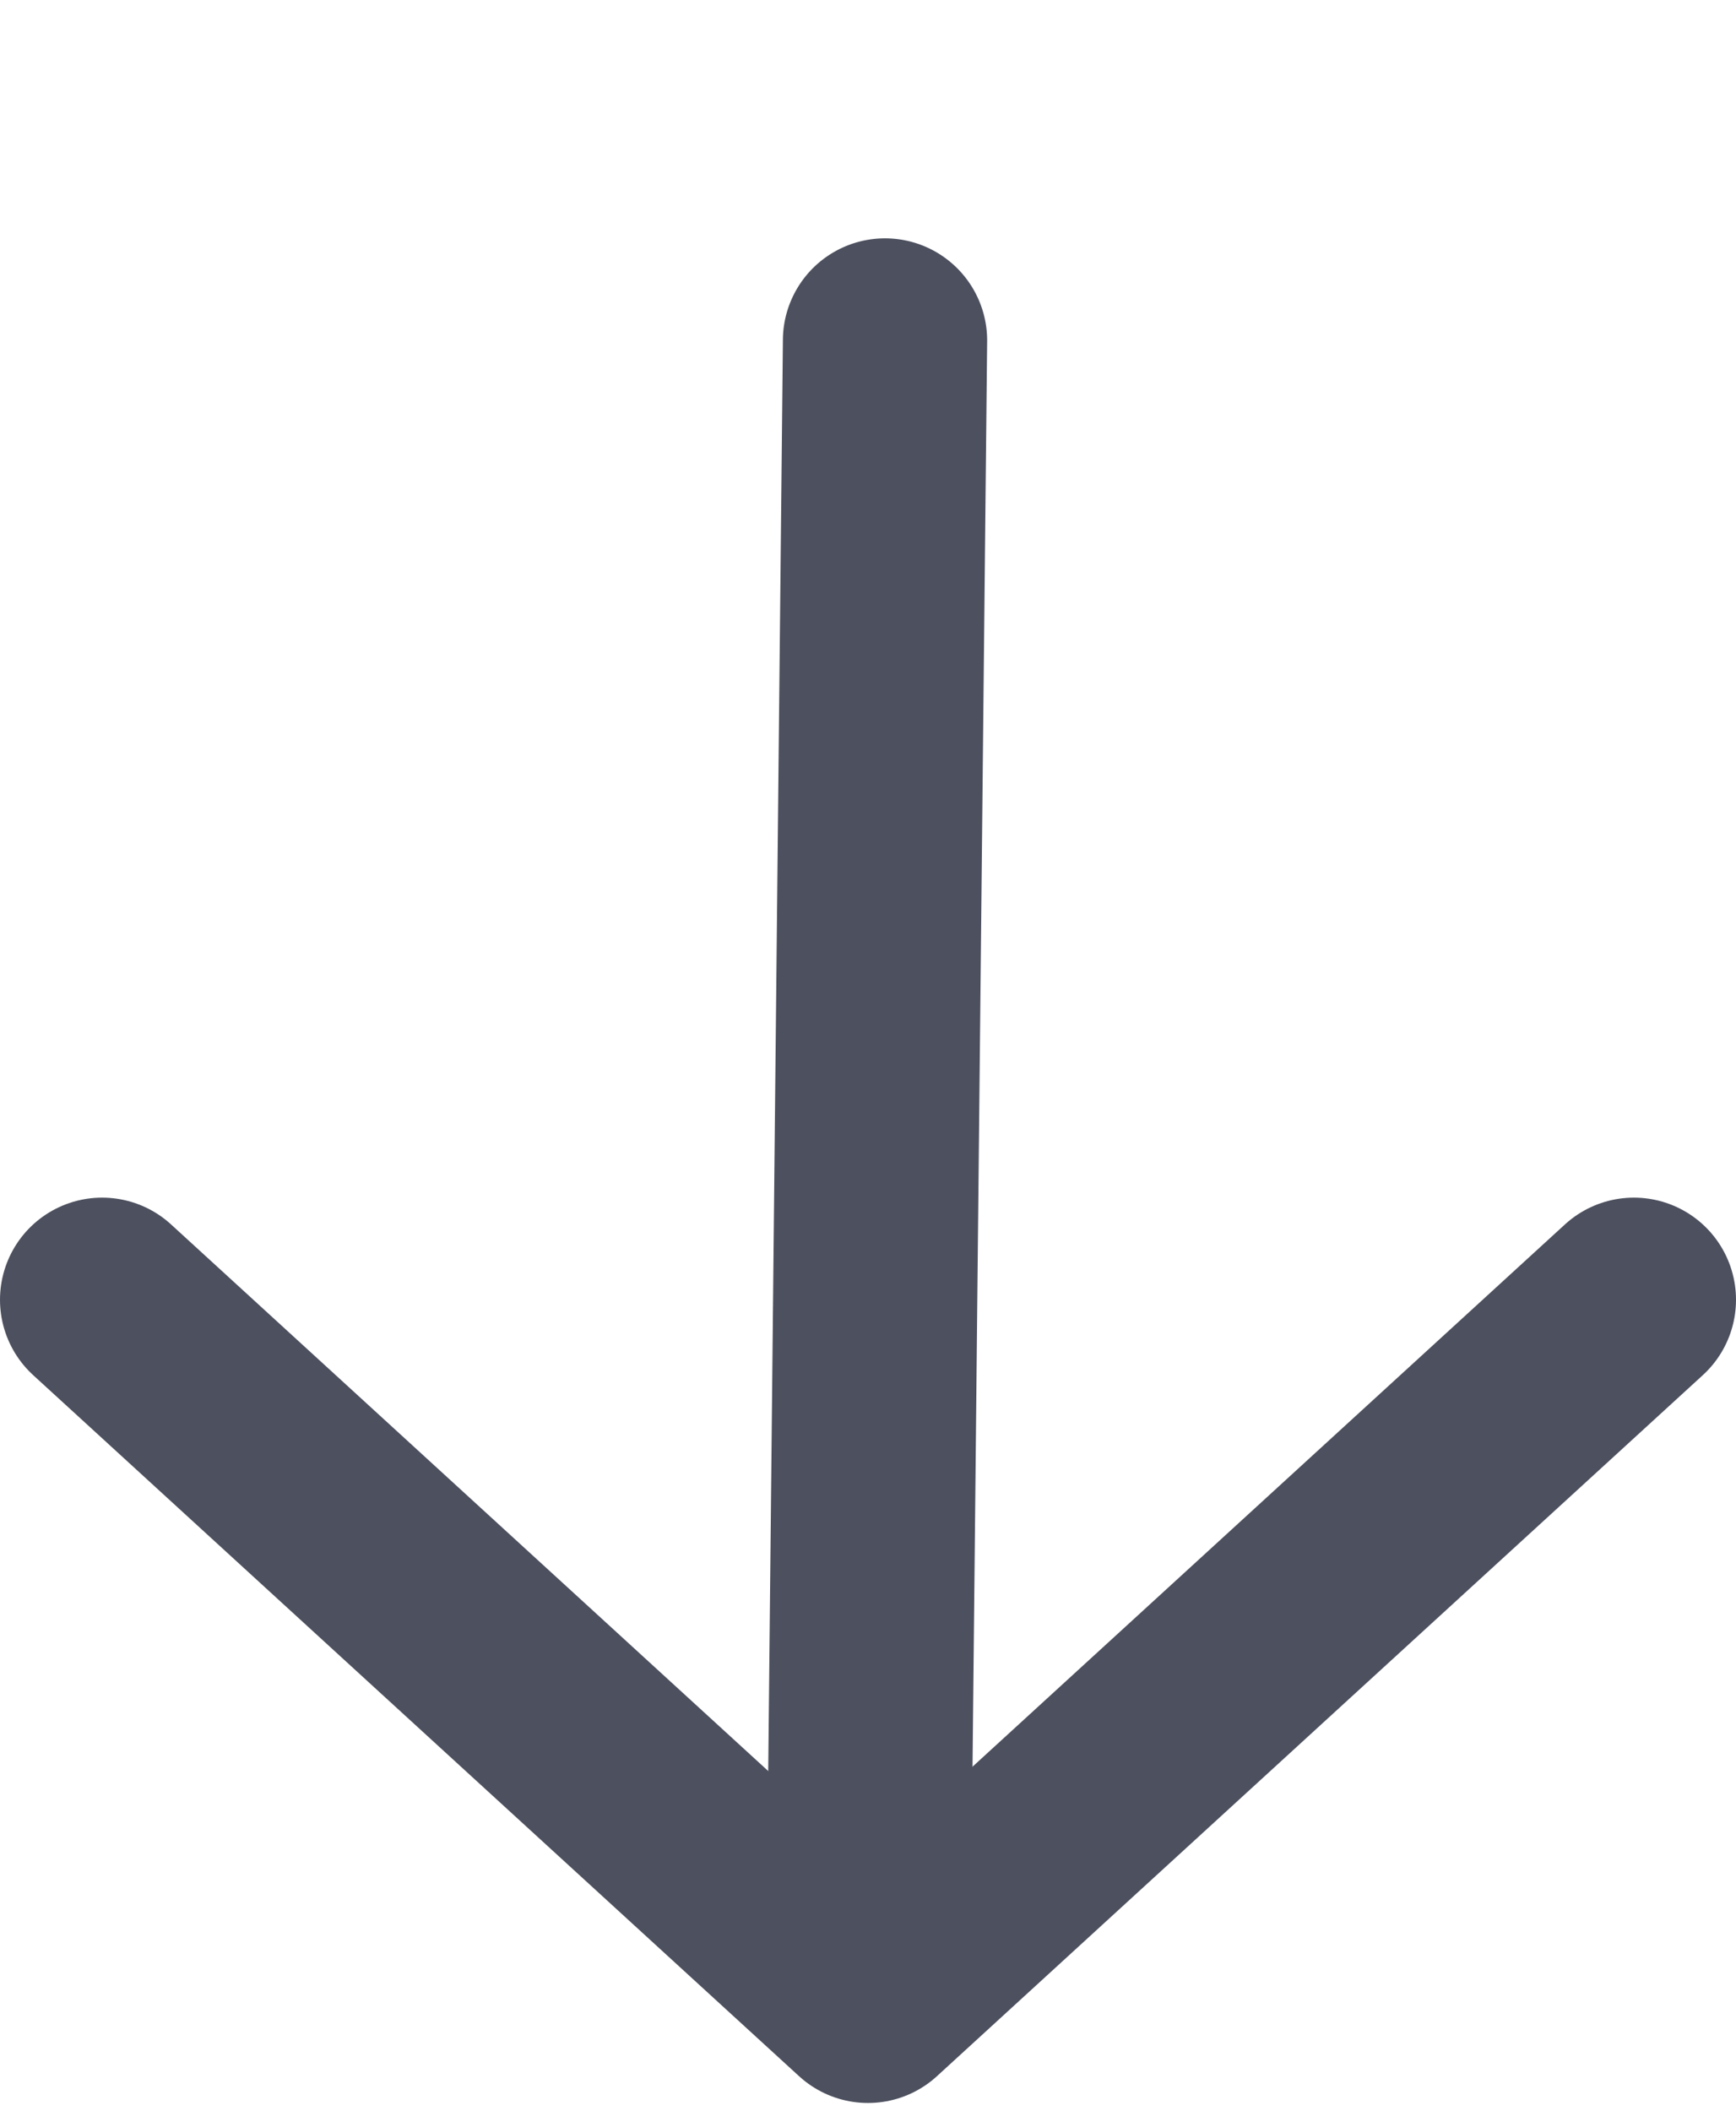
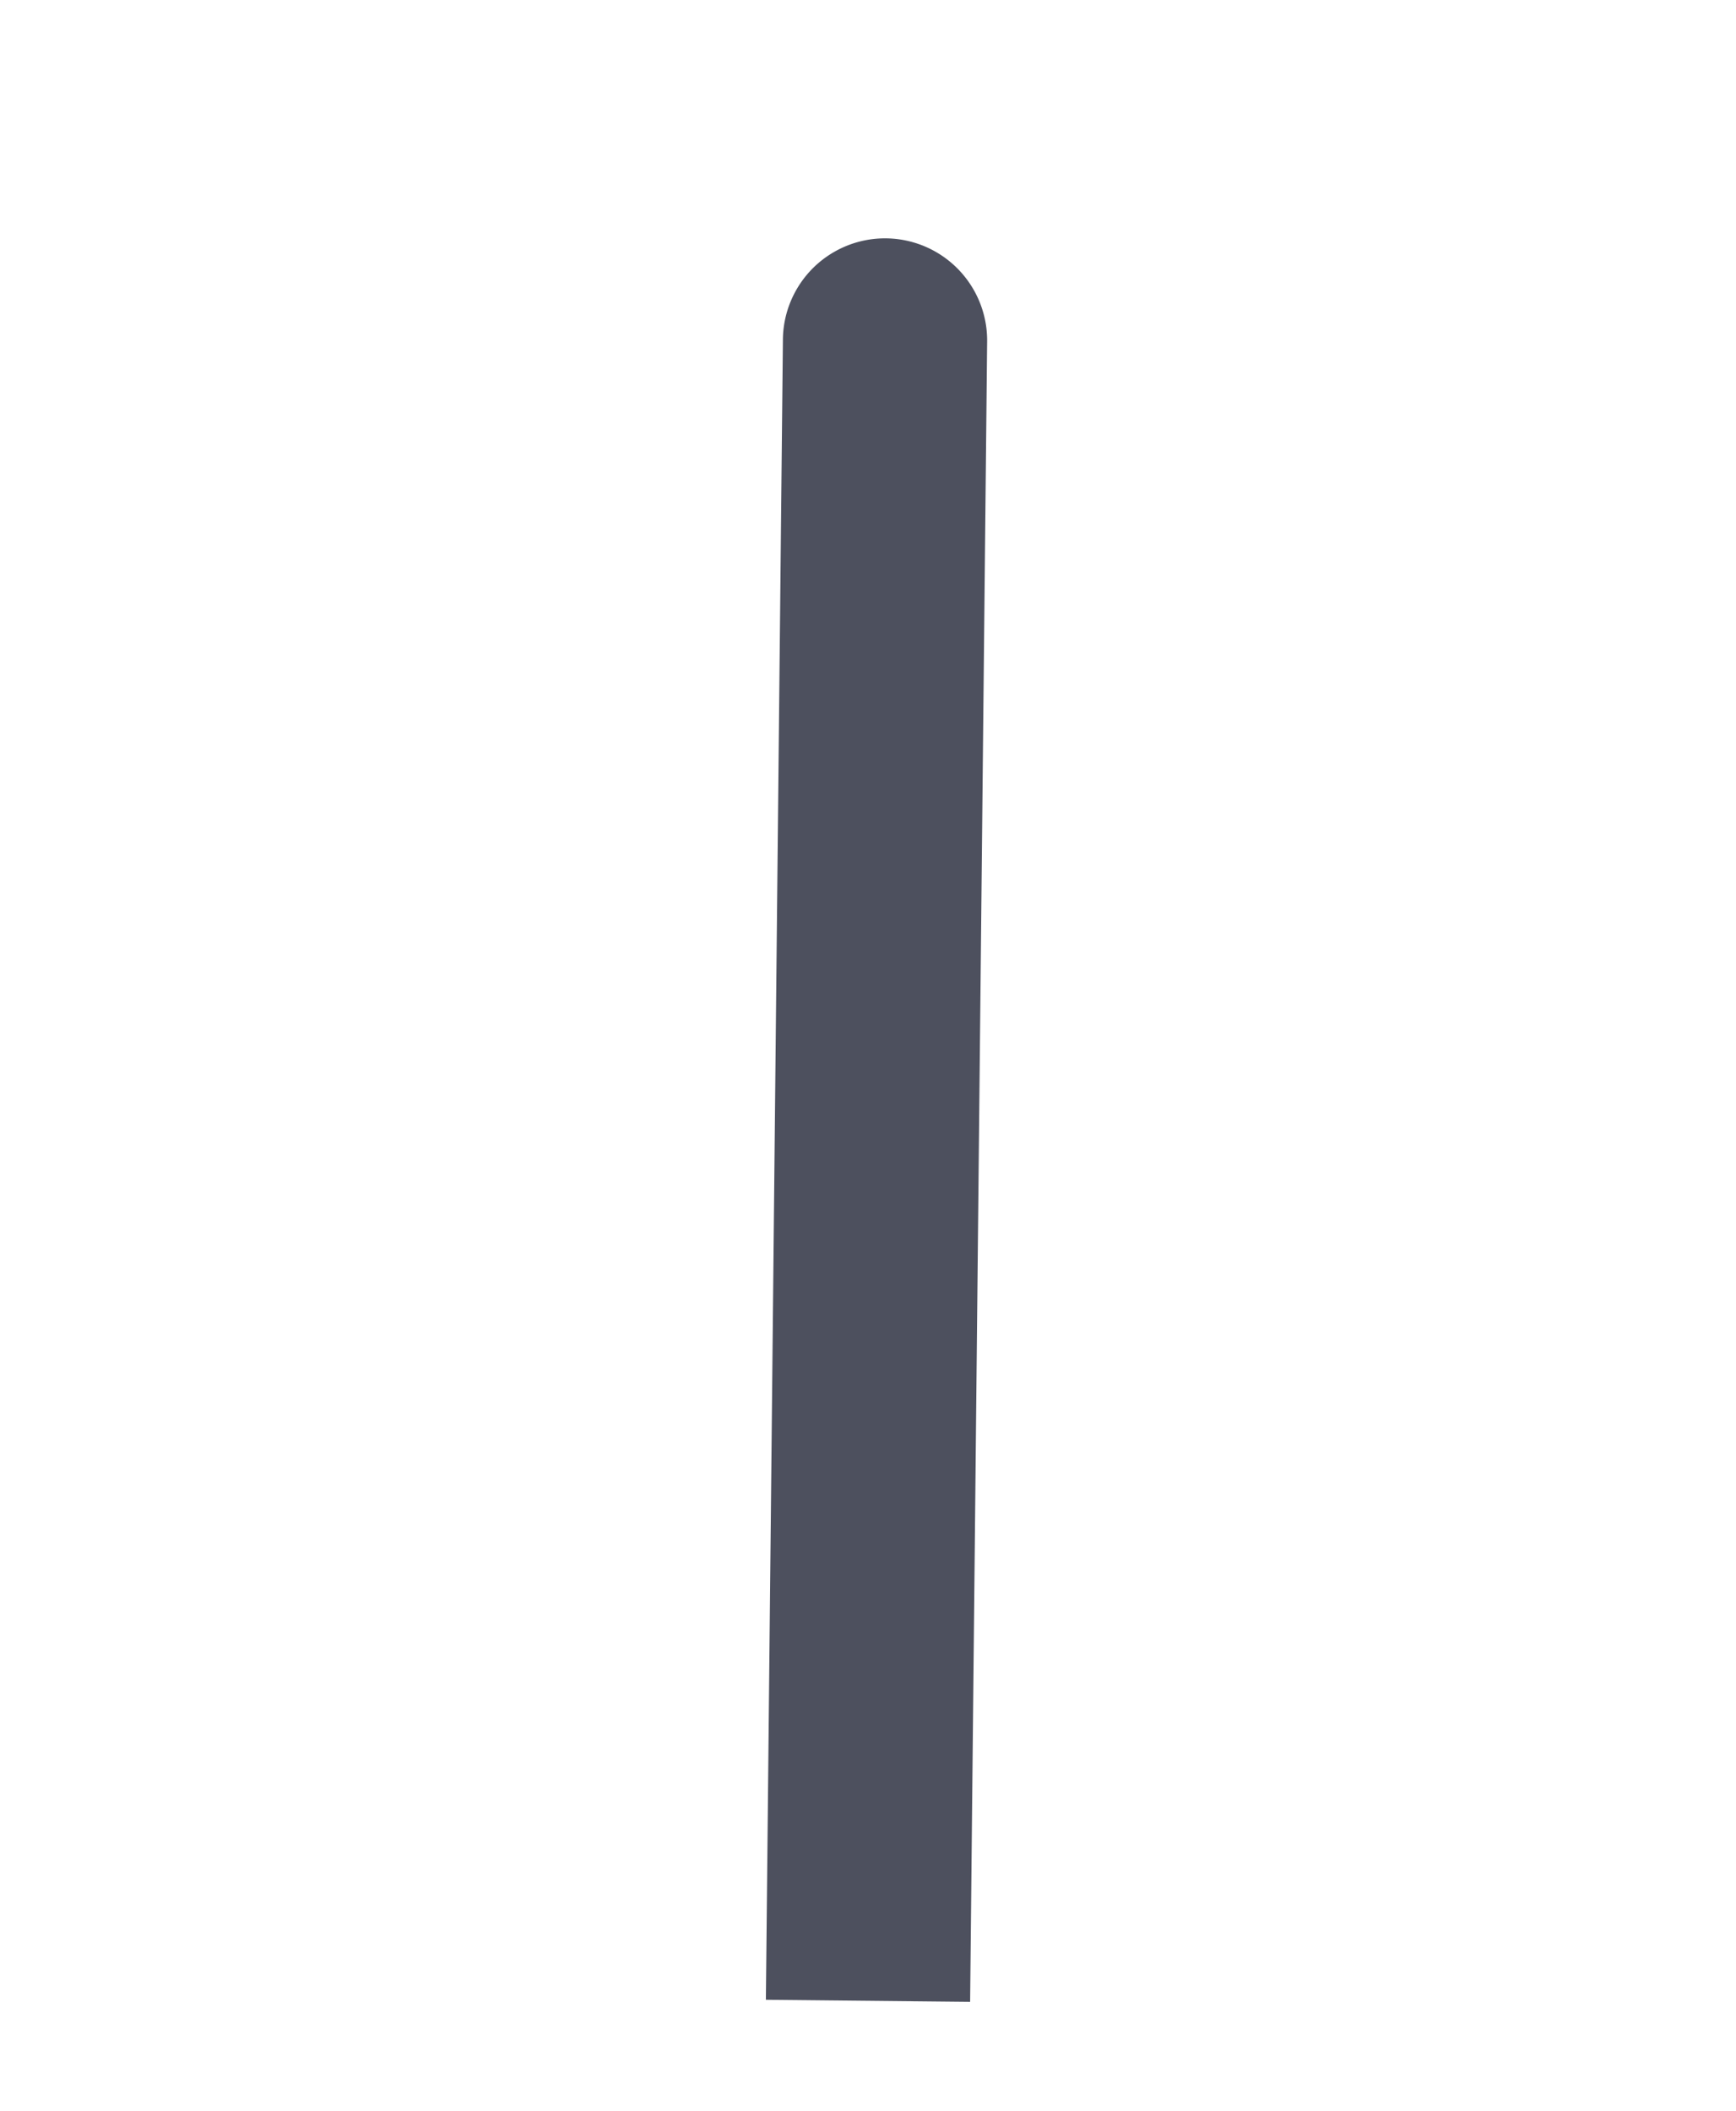
<svg xmlns="http://www.w3.org/2000/svg" width="51" height="62" fill="none">
-   <path stroke="#4D505E" stroke-linecap="round" stroke-linejoin="round" stroke-width="6" d="M48 38.172 25.5 58.76 3 38.172" />
  <path fill="#4D505E" d="M29 10.03a3 3 0 1 0-6-.06zm-.5 48.76.5-48.76-6-.06-.5 48.759z" />
</svg>